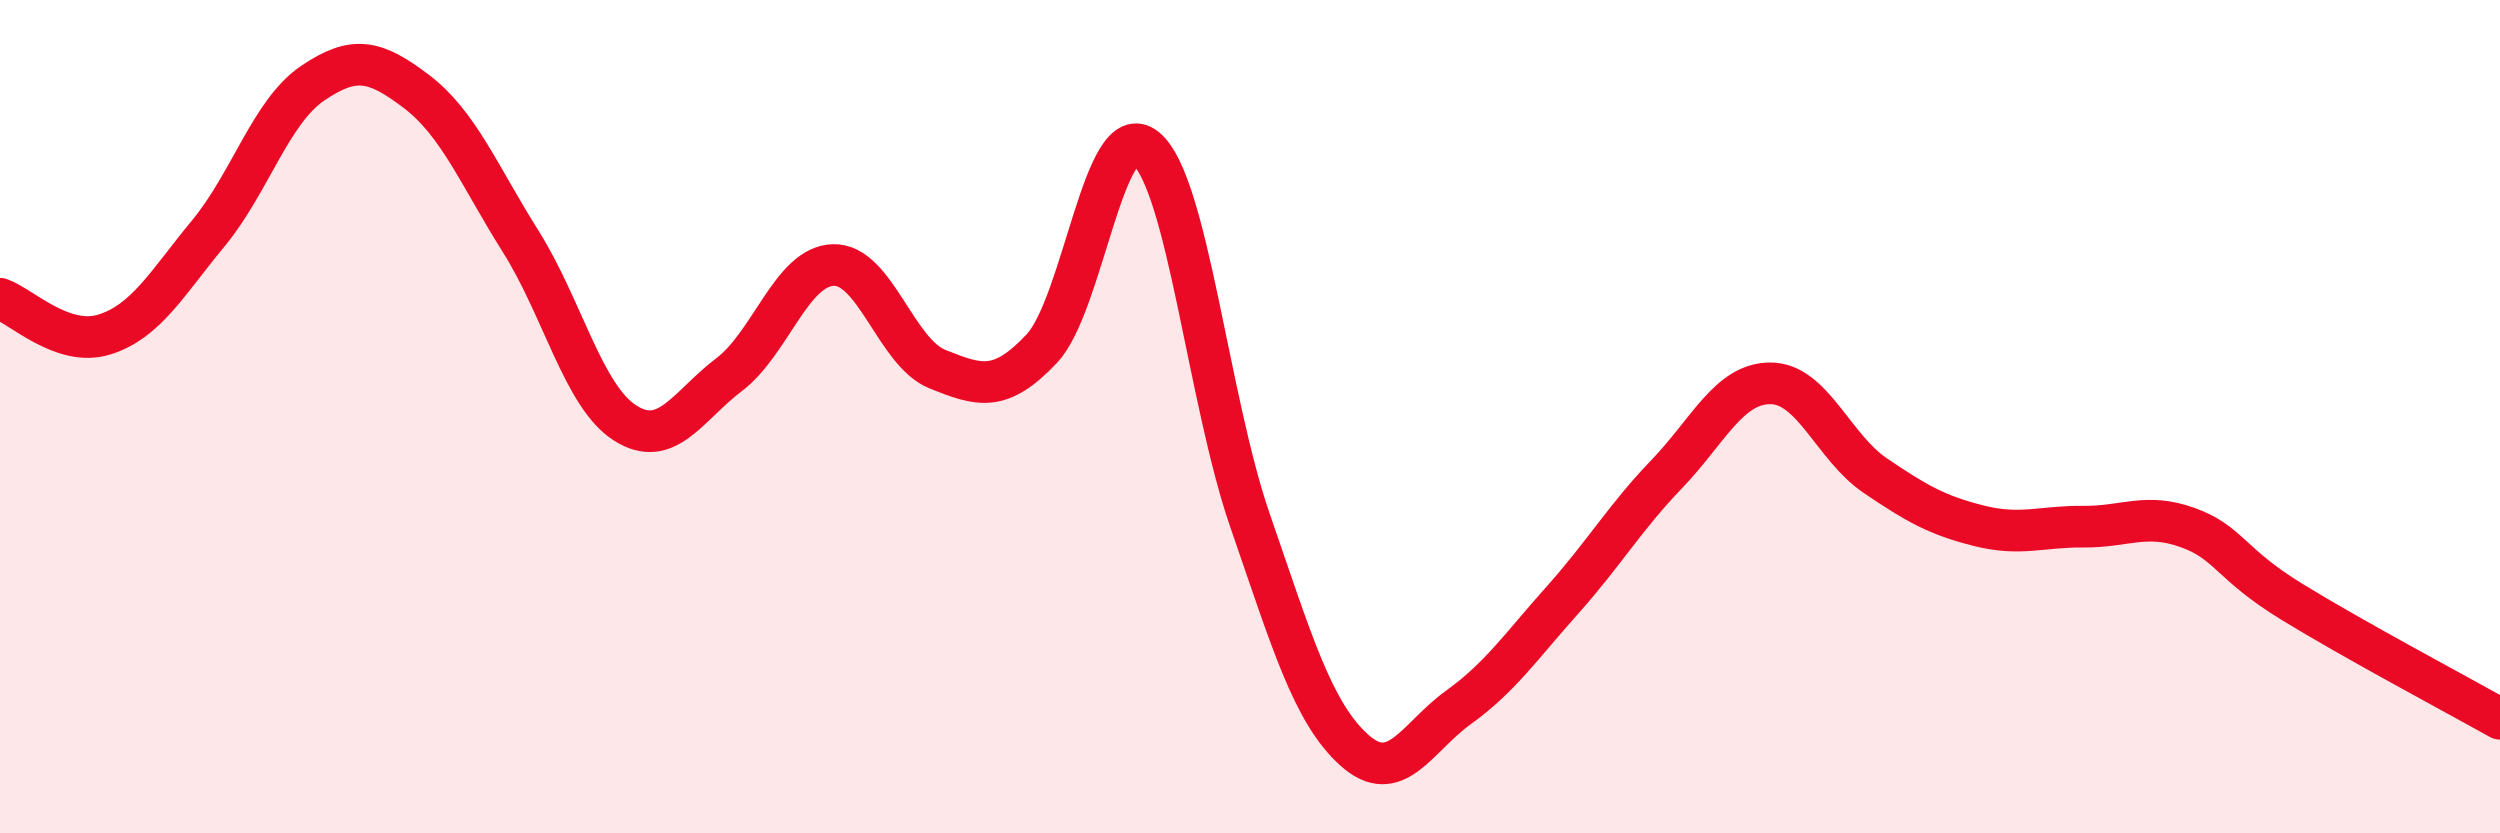
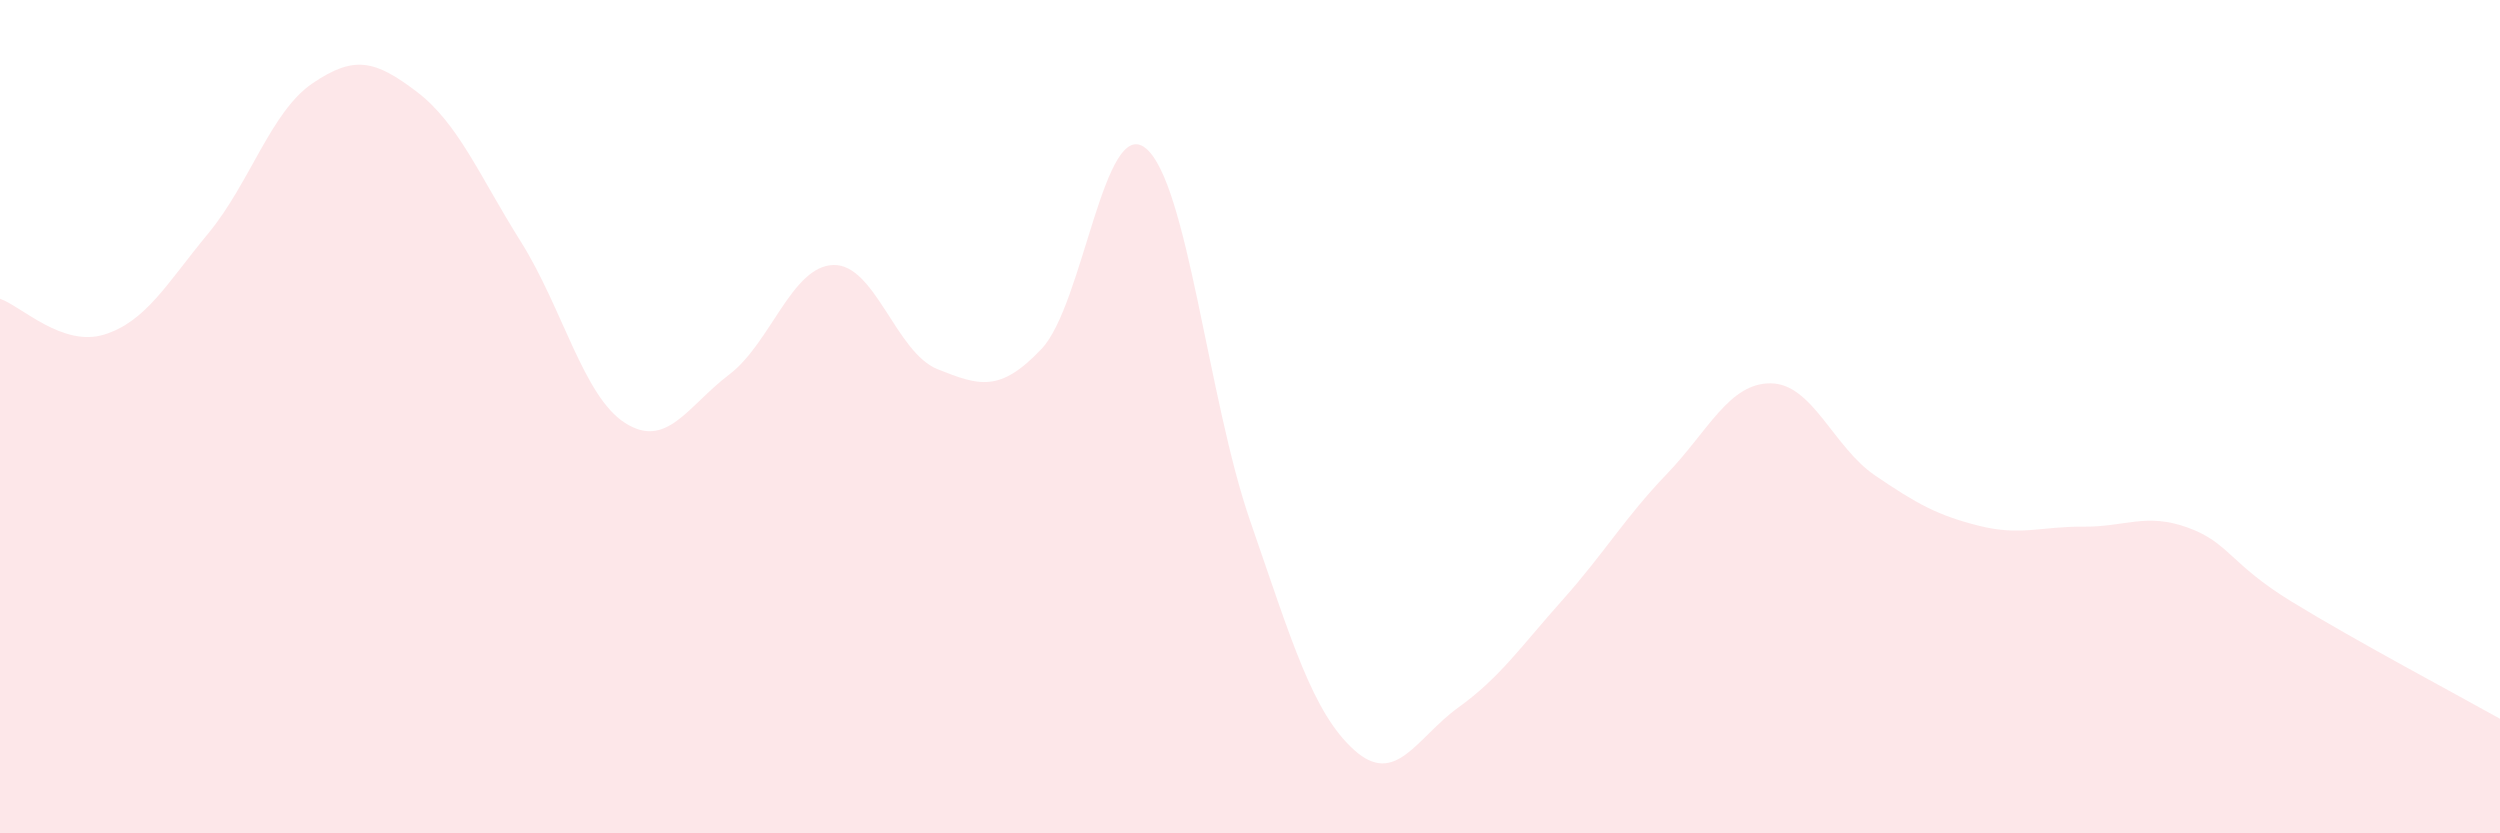
<svg xmlns="http://www.w3.org/2000/svg" width="60" height="20" viewBox="0 0 60 20">
  <path d="M 0,7.17 C 0.5,7.34 1.5,8.34 2.5,8.03 C 3.5,7.72 4,6.81 5,5.6 C 6,4.39 6.5,2.68 7.5,2 C 8.5,1.32 9,1.44 10,2.2 C 11,2.96 11.5,4.21 12.5,5.8 C 13.5,7.39 14,9.51 15,10.15 C 16,10.79 16.5,9.75 17.5,8.99 C 18.5,8.23 19,6.39 20,6.36 C 21,6.33 21.5,8.46 22.5,8.86 C 23.5,9.26 24,9.43 25,8.37 C 26,7.31 26.5,2.74 27.5,3.56 C 28.5,4.38 29,9.6 30,12.49 C 31,15.38 31.5,17.1 32.5,18 C 33.5,18.9 34,17.7 35,16.98 C 36,16.26 36.5,15.52 37.5,14.4 C 38.5,13.28 39,12.42 40,11.38 C 41,10.34 41.5,9.19 42.5,9.2 C 43.5,9.21 44,10.73 45,11.41 C 46,12.09 46.5,12.37 47.5,12.62 C 48.5,12.87 49,12.63 50,12.64 C 51,12.65 51.5,12.3 52.5,12.66 C 53.5,13.02 53.5,13.52 55,14.44 C 56.5,15.36 59,16.69 60,17.25L60 20L0 20Z" fill="#EB0A25" opacity="0.1" stroke-linecap="round" stroke-linejoin="round" />
-   <path d="M 0,7.17 C 0.5,7.34 1.5,8.34 2.5,8.03 C 3.5,7.72 4,6.81 5,5.6 C 6,4.39 6.5,2.68 7.5,2 C 8.5,1.32 9,1.44 10,2.2 C 11,2.96 11.5,4.21 12.5,5.8 C 13.5,7.39 14,9.51 15,10.15 C 16,10.79 16.5,9.75 17.5,8.99 C 18.5,8.23 19,6.39 20,6.36 C 21,6.33 21.5,8.46 22.5,8.86 C 23.5,9.26 24,9.43 25,8.37 C 26,7.31 26.5,2.74 27.5,3.56 C 28.5,4.38 29,9.6 30,12.49 C 31,15.38 31.5,17.1 32.5,18 C 33.5,18.9 34,17.7 35,16.98 C 36,16.26 36.5,15.52 37.5,14.4 C 38.5,13.28 39,12.42 40,11.38 C 41,10.34 41.5,9.19 42.5,9.2 C 43.5,9.21 44,10.73 45,11.41 C 46,12.09 46.5,12.37 47.5,12.62 C 48.5,12.87 49,12.63 50,12.64 C 51,12.65 51.5,12.3 52.5,12.66 C 53.5,13.02 53.5,13.52 55,14.44 C 56.5,15.36 59,16.69 60,17.25" stroke="#EB0A25" stroke-width="1" fill="none" stroke-linecap="round" stroke-linejoin="round" />
</svg>